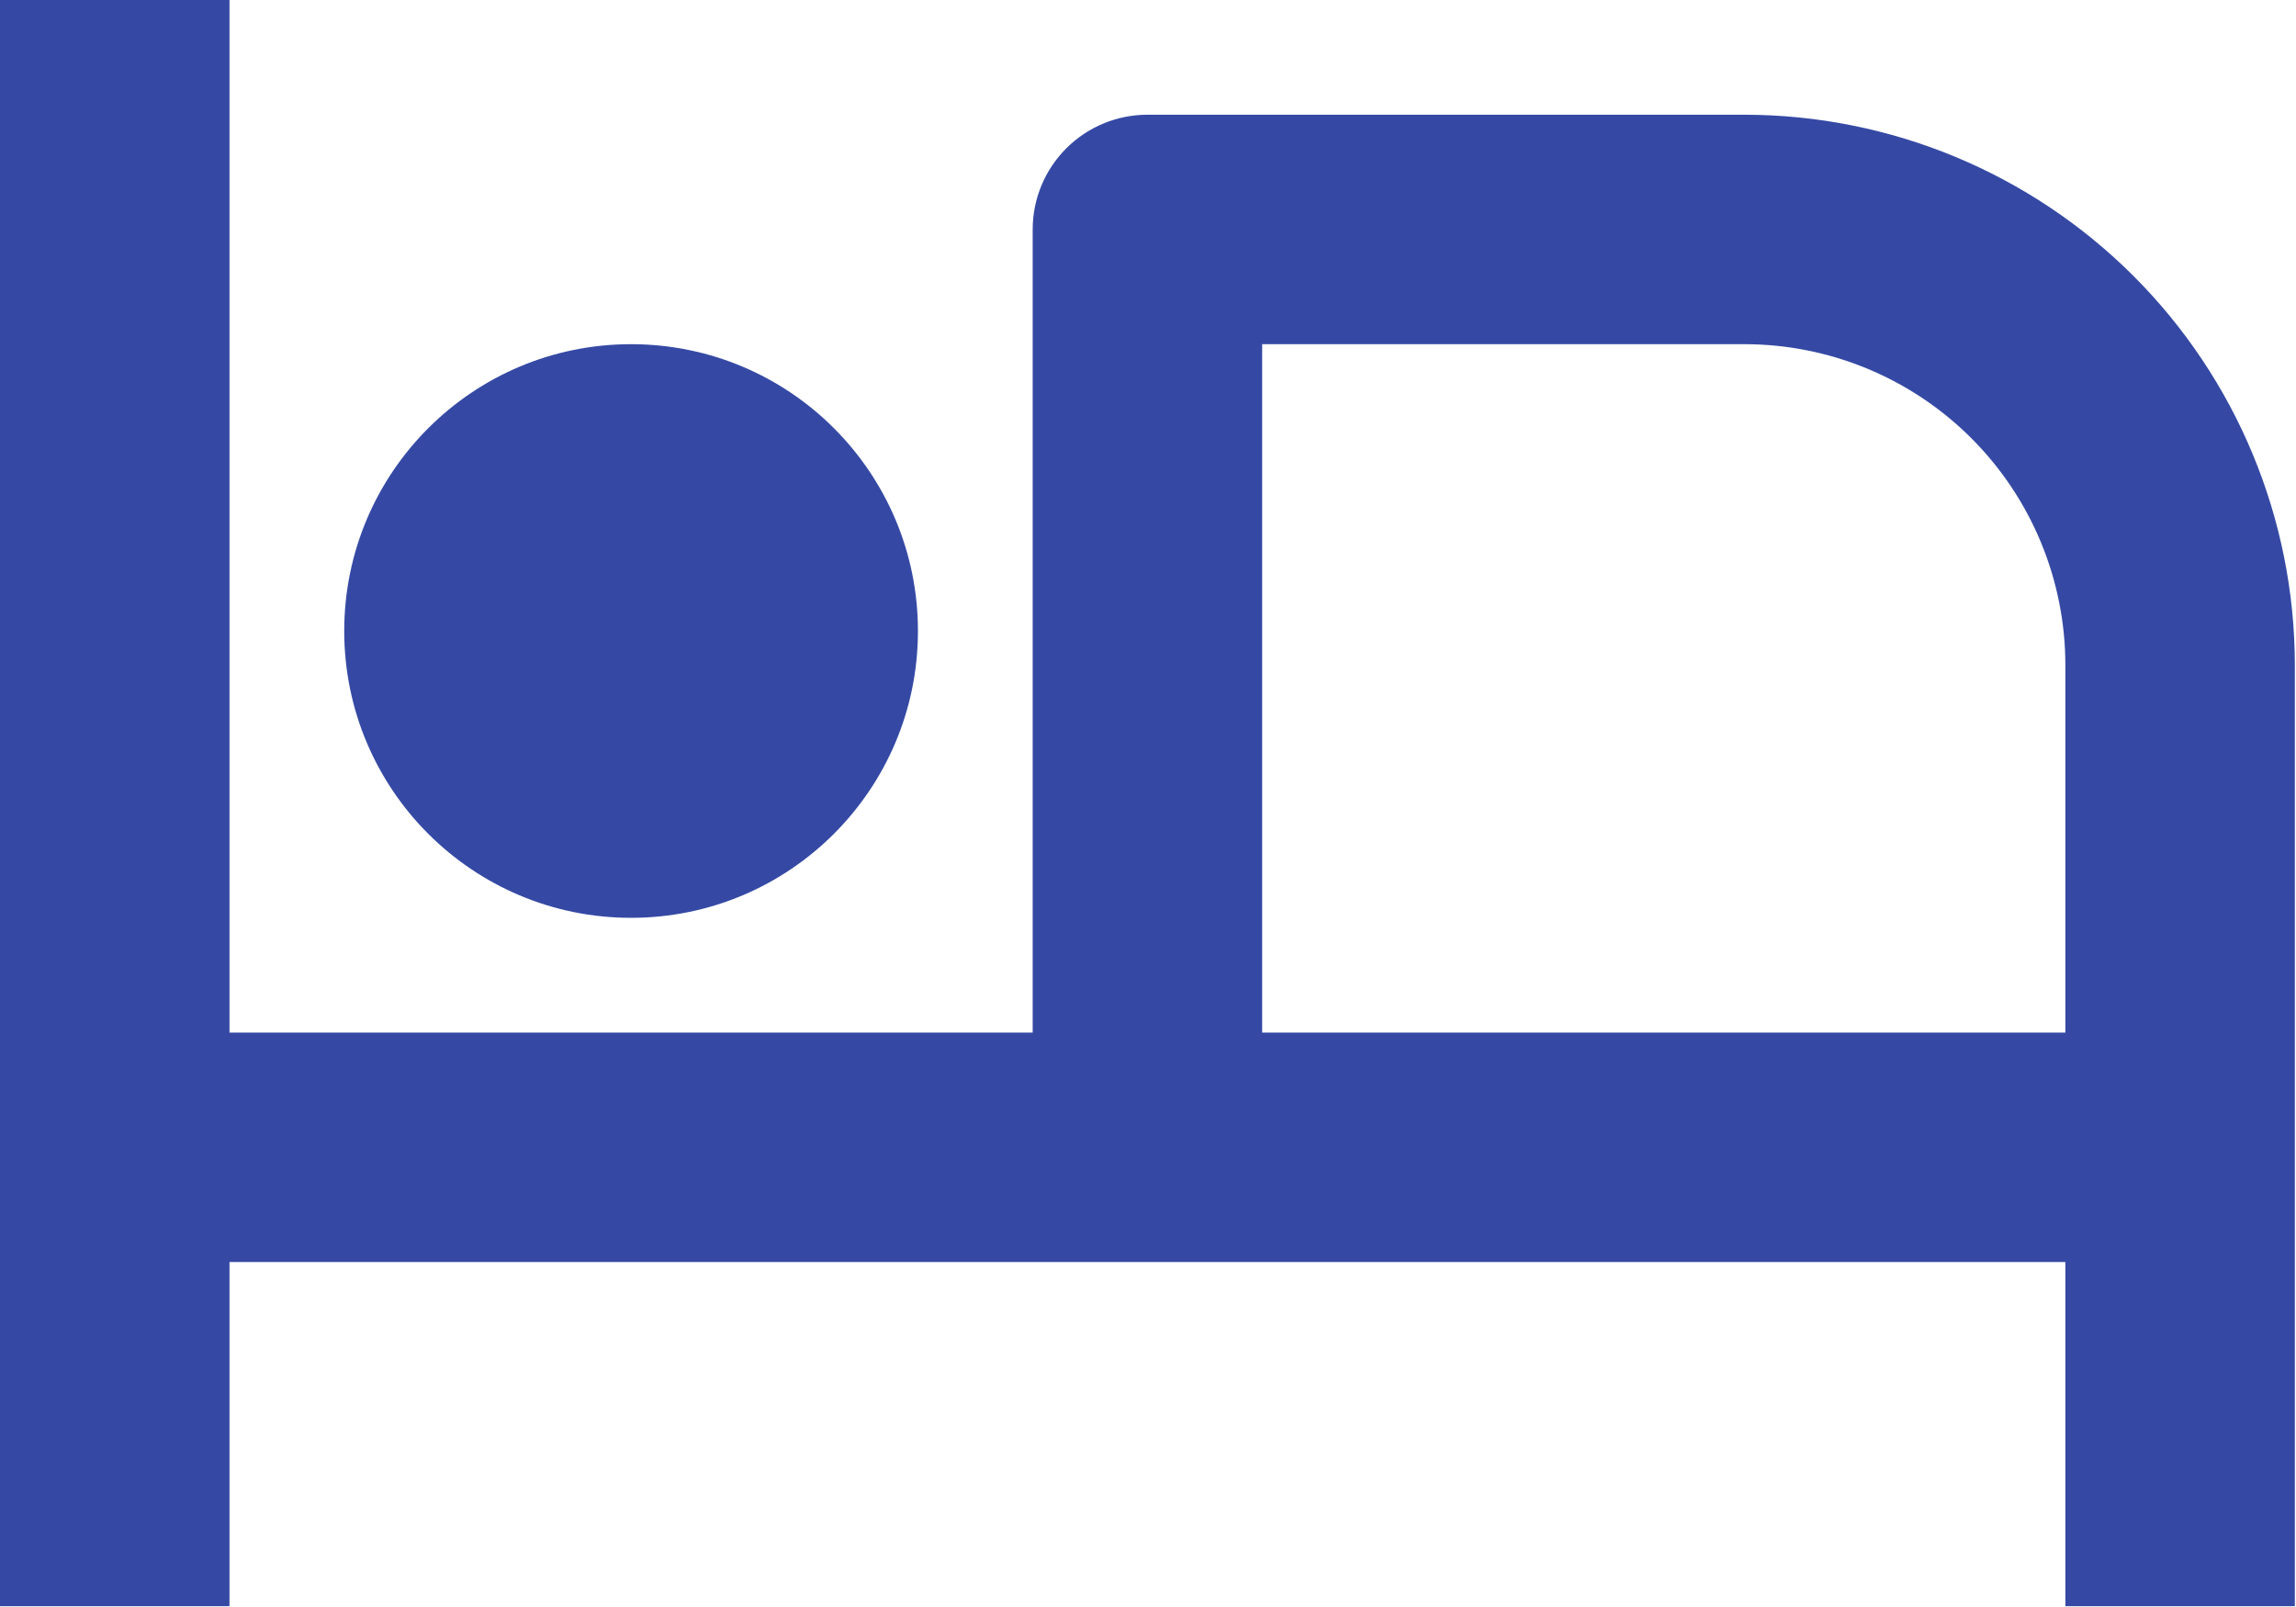
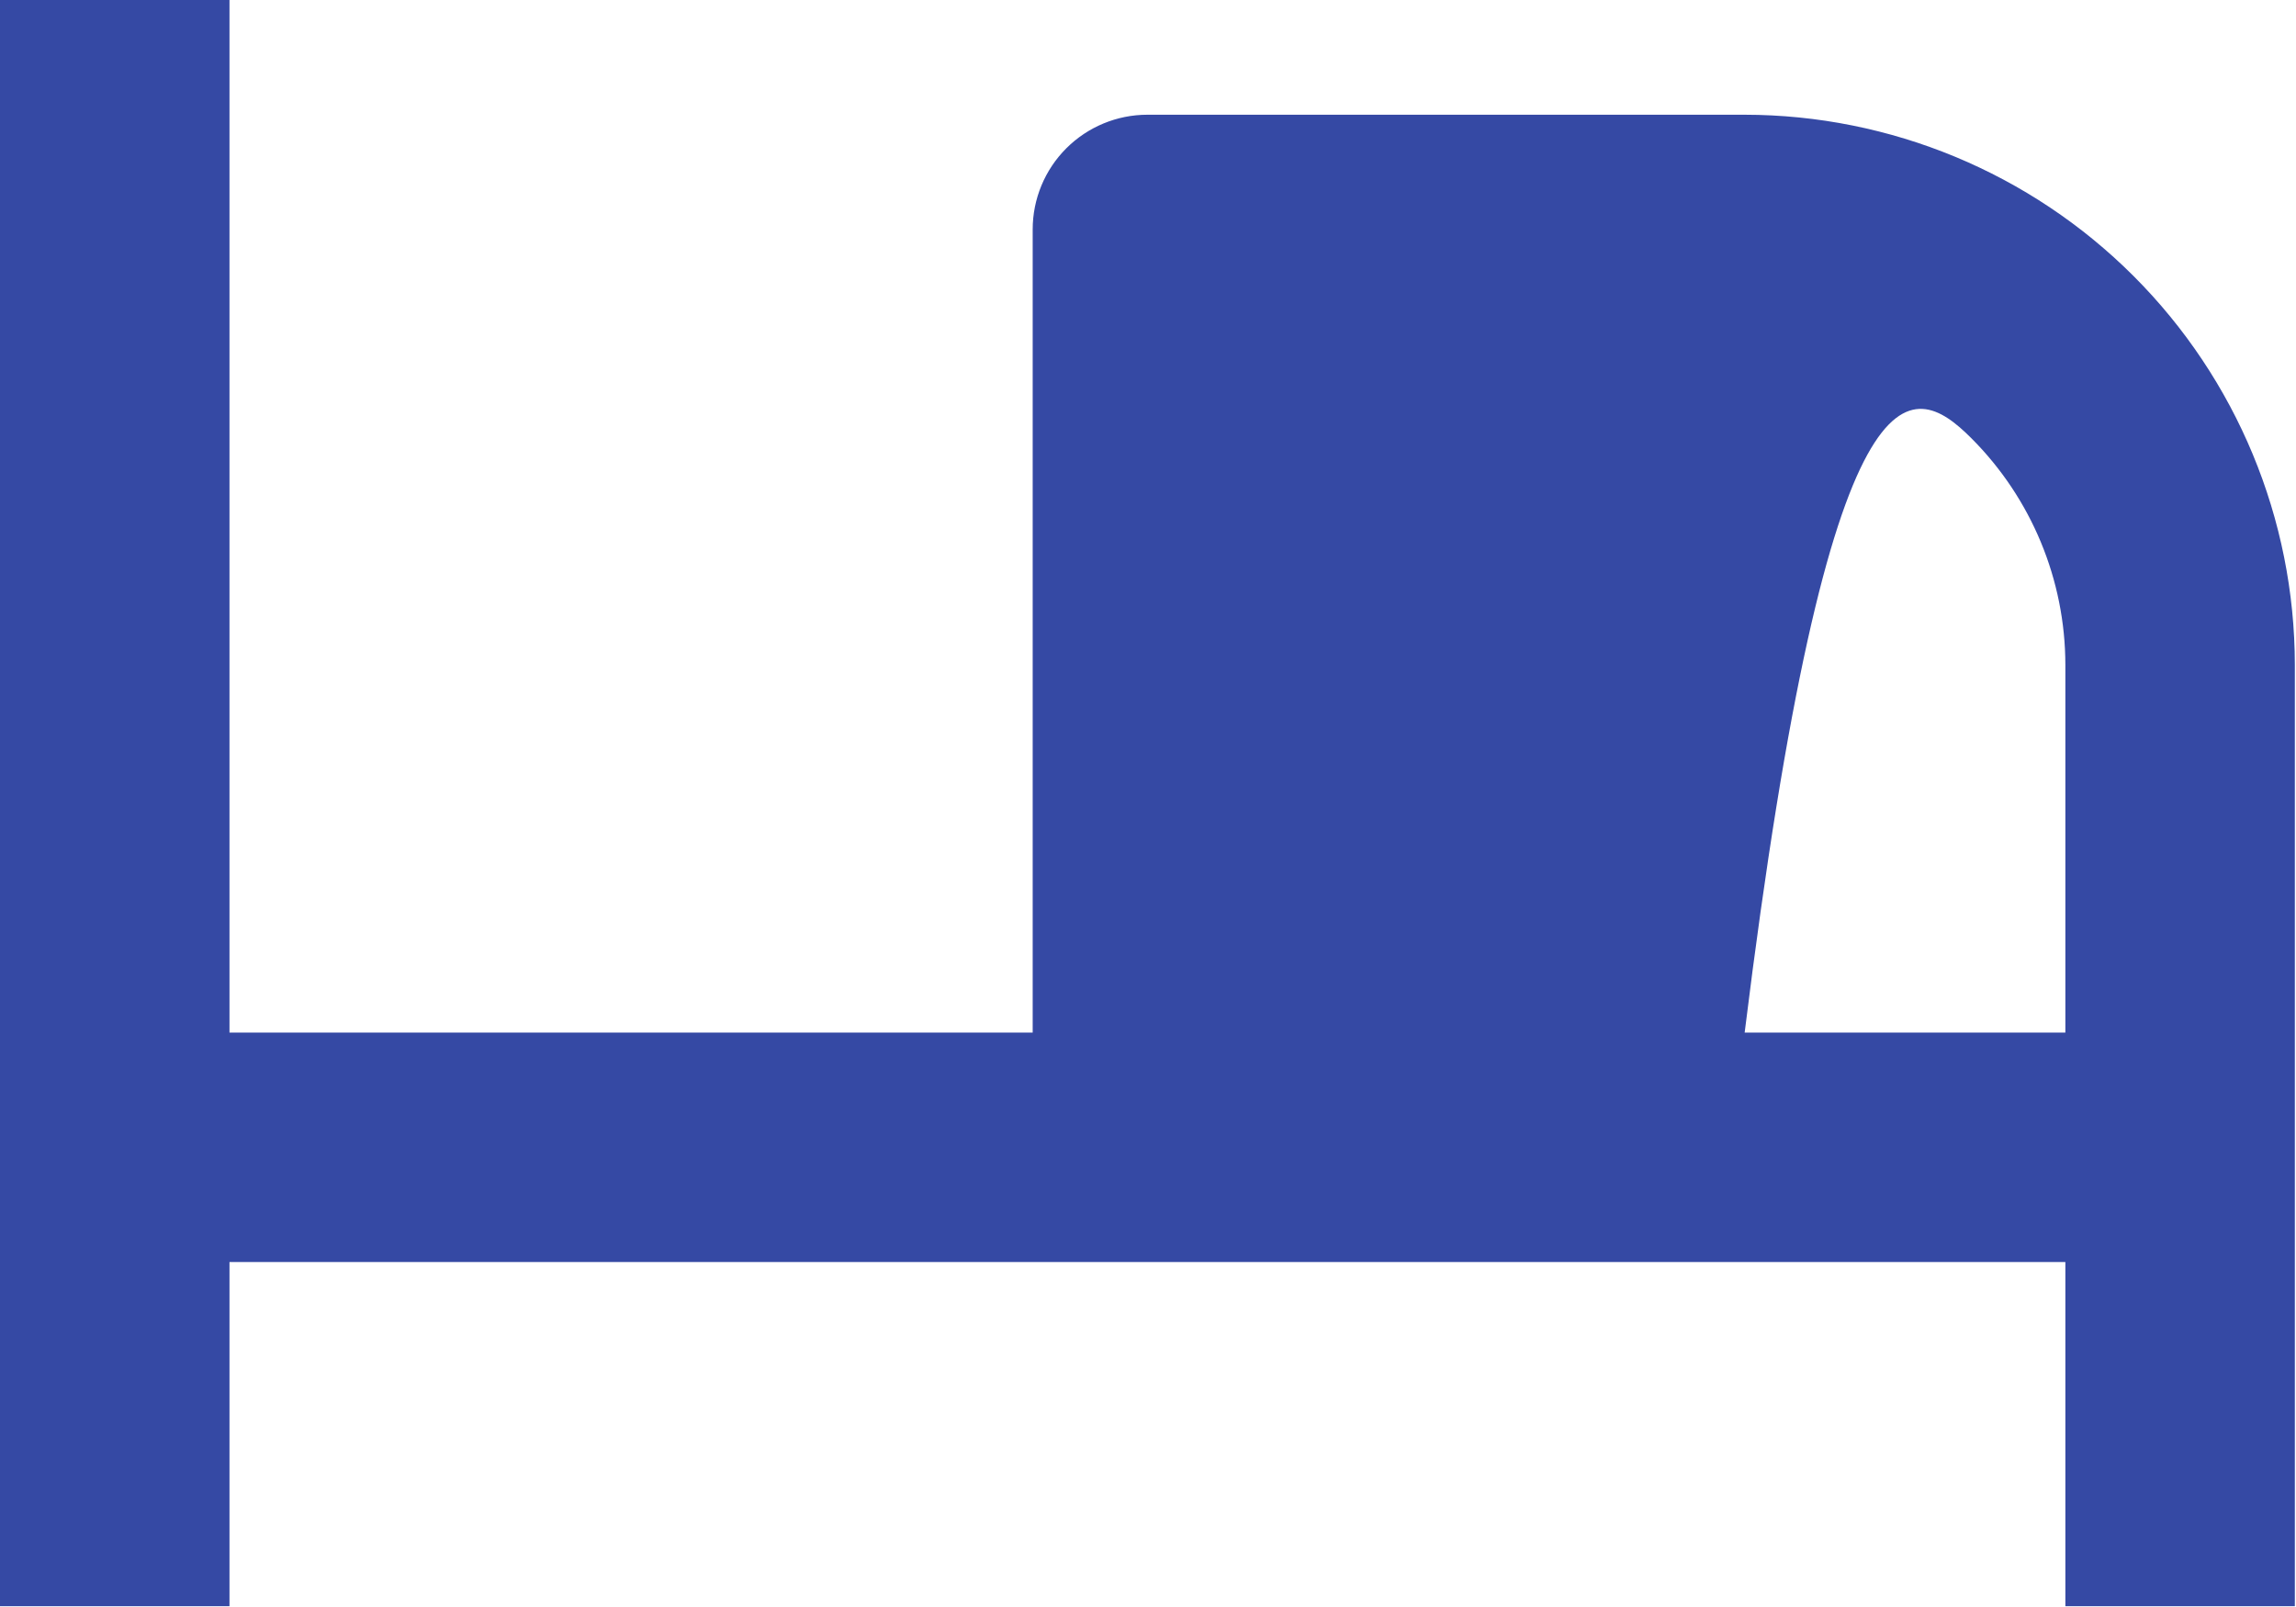
<svg xmlns="http://www.w3.org/2000/svg" width="667" height="467" viewBox="0 0 667 467" fill="none">
-   <path d="M183.333 266.667C229.357 266.667 266.667 229.357 266.667 183.333C266.667 137.31 229.357 100 183.333 100C137.31 100 100 137.31 100 183.333C100 229.357 137.31 266.667 183.333 266.667Z" fill="#3549A4" />
-   <path d="M506.833 33.333H333.333C324.493 33.333 316.014 36.845 309.763 43.096C303.512 49.348 300 57.826 300 66.667V300H66.667V0H0V466.667H66.667V366.667H600V466.667H666.667V193.167C666.623 150.79 649.769 110.161 619.804 80.196C589.839 50.231 549.21 33.377 506.833 33.333ZM366.667 300V100H506.833C531.535 100.026 555.216 109.851 572.683 127.317C590.149 144.784 599.974 168.465 600 193.167V300H366.667Z" fill="#3549A4" />
+   <path d="M506.833 33.333H333.333C324.493 33.333 316.014 36.845 309.763 43.096C303.512 49.348 300 57.826 300 66.667V300H66.667V0H0V466.667H66.667V366.667H600V466.667H666.667V193.167C666.623 150.79 649.769 110.161 619.804 80.196C589.839 50.231 549.21 33.377 506.833 33.333ZM366.667 300H506.833C531.535 100.026 555.216 109.851 572.683 127.317C590.149 144.784 599.974 168.465 600 193.167V300H366.667Z" fill="#3549A4" />
</svg>